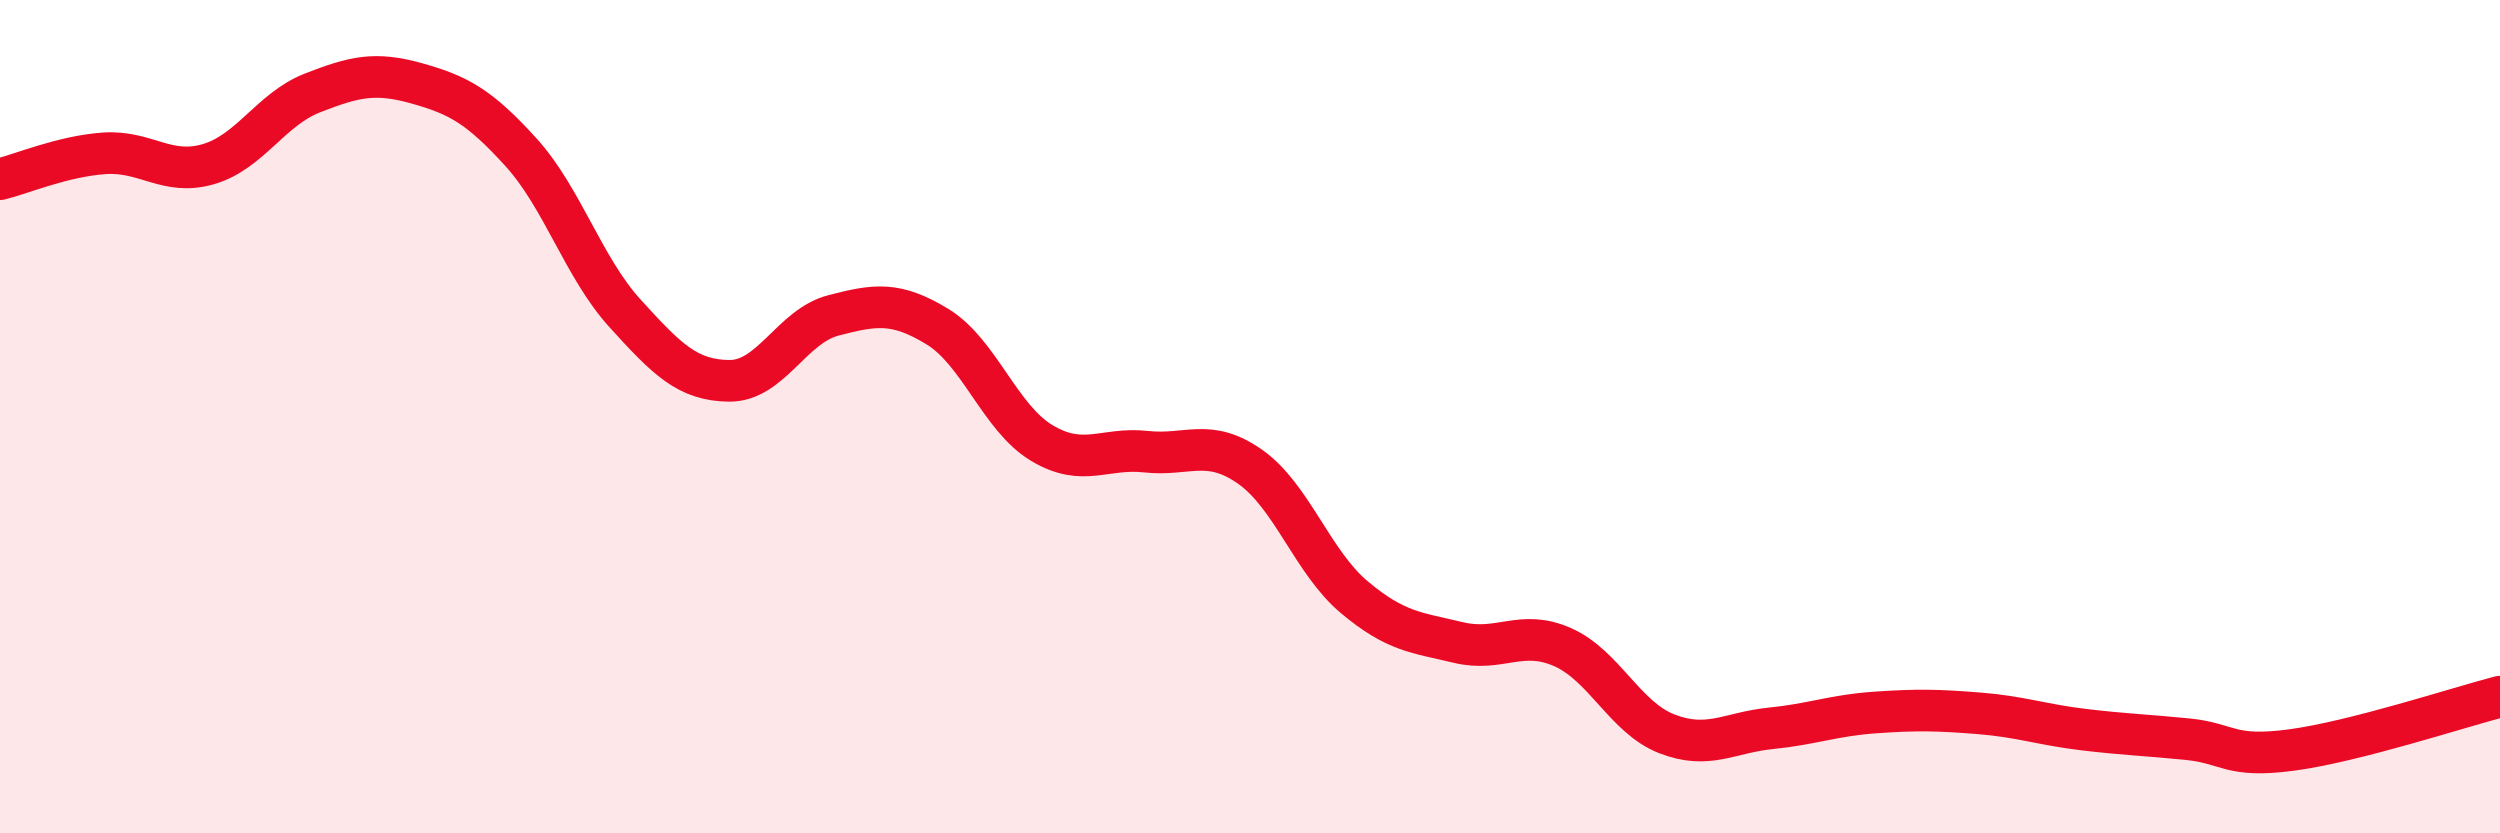
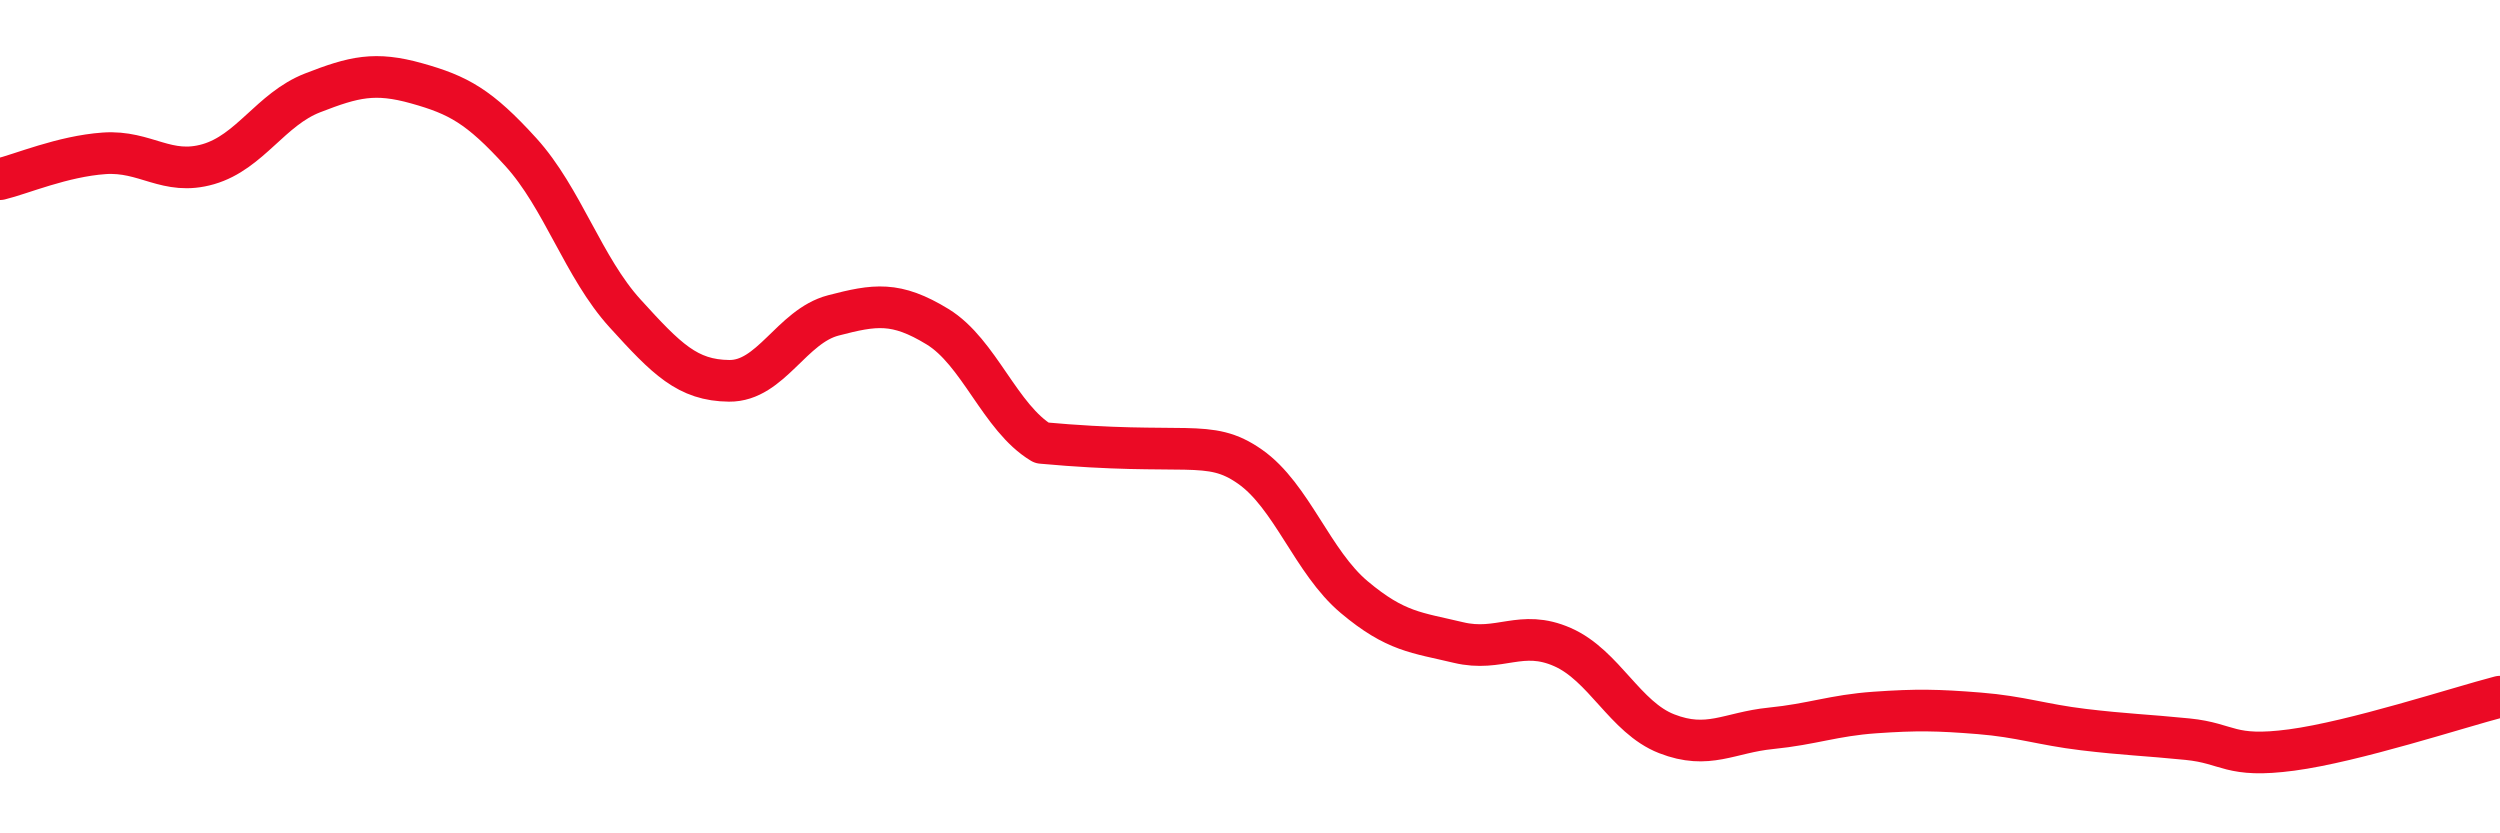
<svg xmlns="http://www.w3.org/2000/svg" width="60" height="20" viewBox="0 0 60 20">
-   <path d="M 0,4.3 C 0.5,4.18 1.5,3.75 2.5,3.68 C 3.5,3.61 4,4.23 5,3.94 C 6,3.65 6.5,2.62 7.5,2.23 C 8.5,1.84 9,1.72 10,2 C 11,2.28 11.5,2.55 12.5,3.65 C 13.5,4.75 14,6.42 15,7.52 C 16,8.62 16.5,9.13 17.5,9.14 C 18.5,9.15 19,7.83 20,7.57 C 21,7.31 21.5,7.23 22.5,7.84 C 23.5,8.45 24,10.03 25,10.63 C 26,11.23 26.5,10.73 27.5,10.84 C 28.5,10.95 29,10.5 30,11.2 C 31,11.9 31.5,13.49 32.5,14.33 C 33.5,15.17 34,15.18 35,15.42 C 36,15.66 36.5,15.09 37.5,15.53 C 38.5,15.97 39,17.22 40,17.61 C 41,18 41.5,17.58 42.5,17.48 C 43.5,17.38 44,17.17 45,17.1 C 46,17.03 46.5,17.04 47.5,17.12 C 48.5,17.2 49,17.39 50,17.51 C 51,17.63 51.5,17.64 52.5,17.74 C 53.5,17.84 53.5,18.2 55,18 C 56.5,17.8 59,16.98 60,16.72L60 20L0 20Z" fill="#EB0A25" opacity="0.1" stroke-linecap="round" stroke-linejoin="round" />
-   <path d="M 0,4.3 C 0.5,4.18 1.5,3.75 2.5,3.68 C 3.5,3.61 4,4.23 5,3.94 C 6,3.65 6.5,2.62 7.5,2.23 C 8.5,1.84 9,1.72 10,2 C 11,2.28 11.5,2.55 12.5,3.65 C 13.5,4.75 14,6.42 15,7.52 C 16,8.62 16.5,9.13 17.5,9.14 C 18.5,9.15 19,7.83 20,7.57 C 21,7.31 21.5,7.23 22.5,7.84 C 23.5,8.45 24,10.03 25,10.63 C 26,11.23 26.5,10.73 27.5,10.84 C 28.5,10.95 29,10.5 30,11.2 C 31,11.9 31.5,13.49 32.5,14.33 C 33.5,15.17 34,15.18 35,15.42 C 36,15.66 36.5,15.09 37.5,15.53 C 38.5,15.97 39,17.22 40,17.61 C 41,18 41.5,17.58 42.5,17.48 C 43.5,17.38 44,17.17 45,17.1 C 46,17.03 46.5,17.04 47.5,17.12 C 48.5,17.2 49,17.39 50,17.51 C 51,17.63 51.5,17.64 52.5,17.74 C 53.5,17.84 53.5,18.2 55,18 C 56.5,17.8 59,16.98 60,16.72" stroke="#EB0A25" stroke-width="1" fill="none" stroke-linecap="round" stroke-linejoin="round" />
+   <path d="M 0,4.3 C 0.5,4.18 1.5,3.75 2.5,3.68 C 3.5,3.61 4,4.23 5,3.94 C 6,3.65 6.5,2.62 7.5,2.23 C 8.5,1.84 9,1.72 10,2 C 11,2.28 11.5,2.55 12.5,3.65 C 13.5,4.75 14,6.42 15,7.52 C 16,8.62 16.5,9.13 17.5,9.14 C 18.5,9.15 19,7.83 20,7.57 C 21,7.31 21.5,7.23 22.5,7.84 C 23.5,8.45 24,10.03 25,10.63 C 28.5,10.95 29,10.5 30,11.2 C 31,11.9 31.5,13.49 32.5,14.33 C 33.5,15.17 34,15.18 35,15.42 C 36,15.66 36.5,15.09 37.5,15.53 C 38.5,15.97 39,17.22 40,17.61 C 41,18 41.5,17.58 42.5,17.48 C 43.5,17.38 44,17.17 45,17.1 C 46,17.03 46.5,17.04 47.5,17.12 C 48.5,17.2 49,17.39 50,17.51 C 51,17.63 51.5,17.64 52.5,17.74 C 53.5,17.84 53.5,18.2 55,18 C 56.5,17.8 59,16.98 60,16.72" stroke="#EB0A25" stroke-width="1" fill="none" stroke-linecap="round" stroke-linejoin="round" />
</svg>